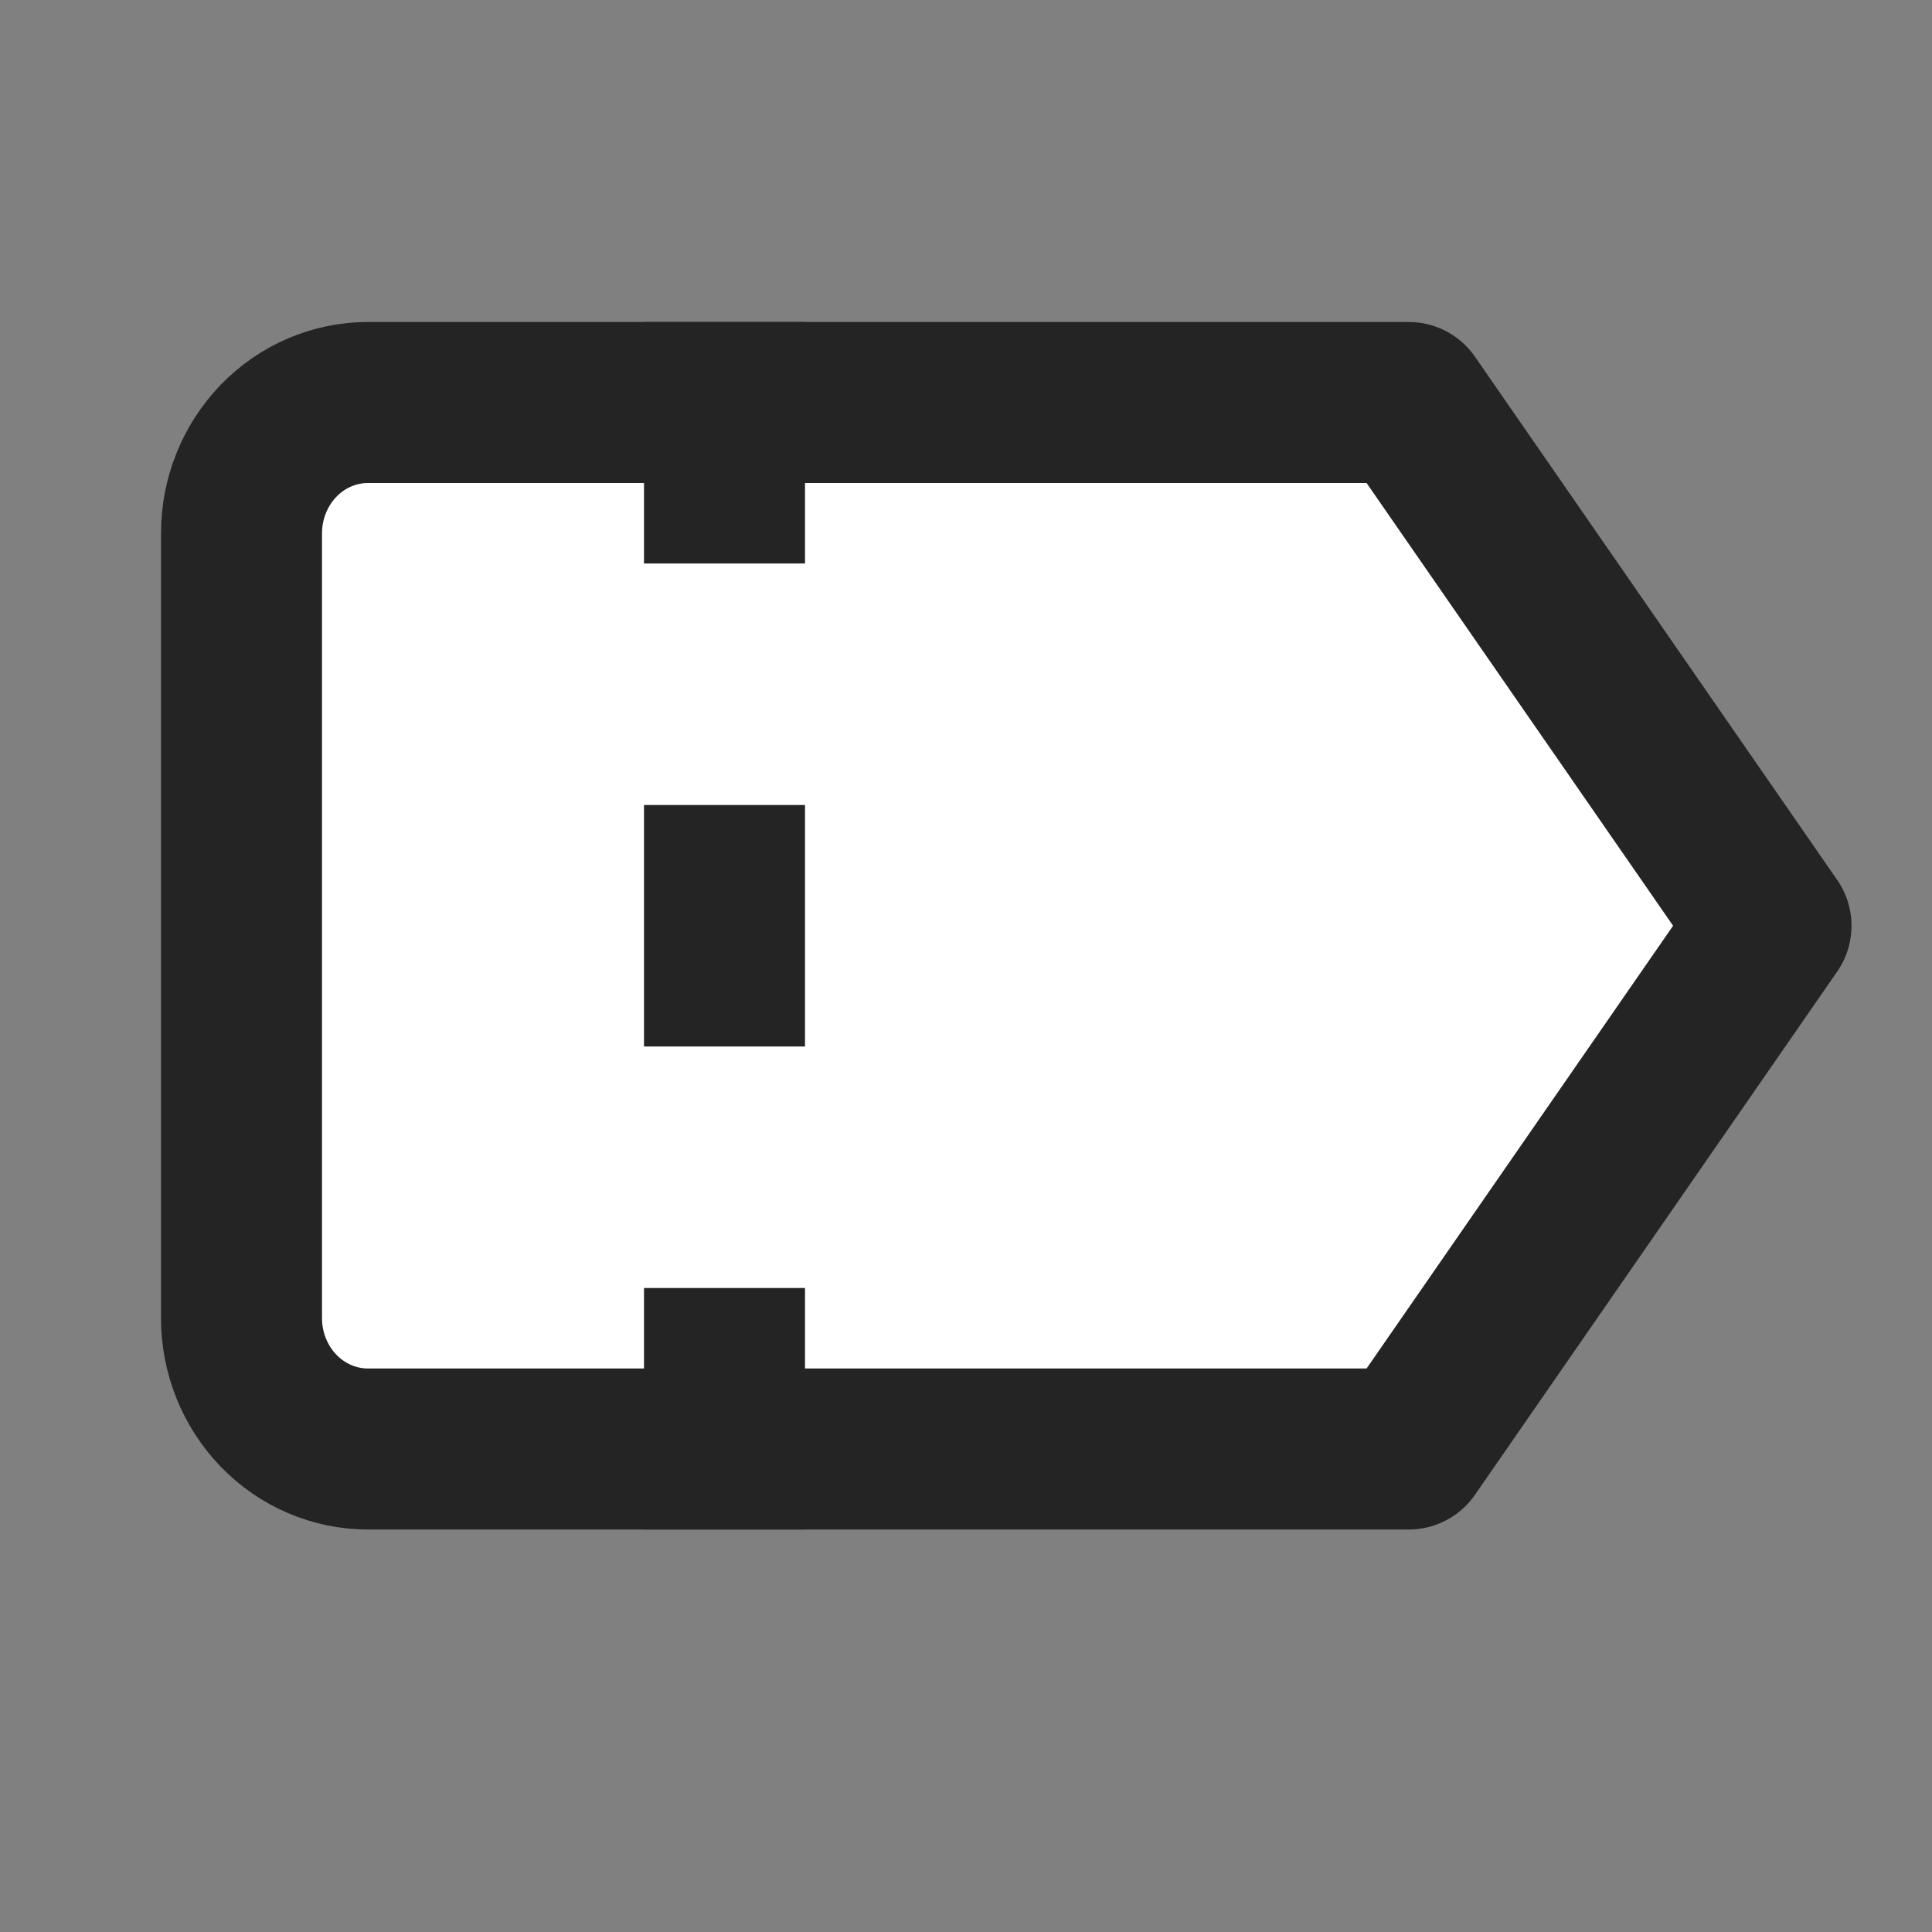
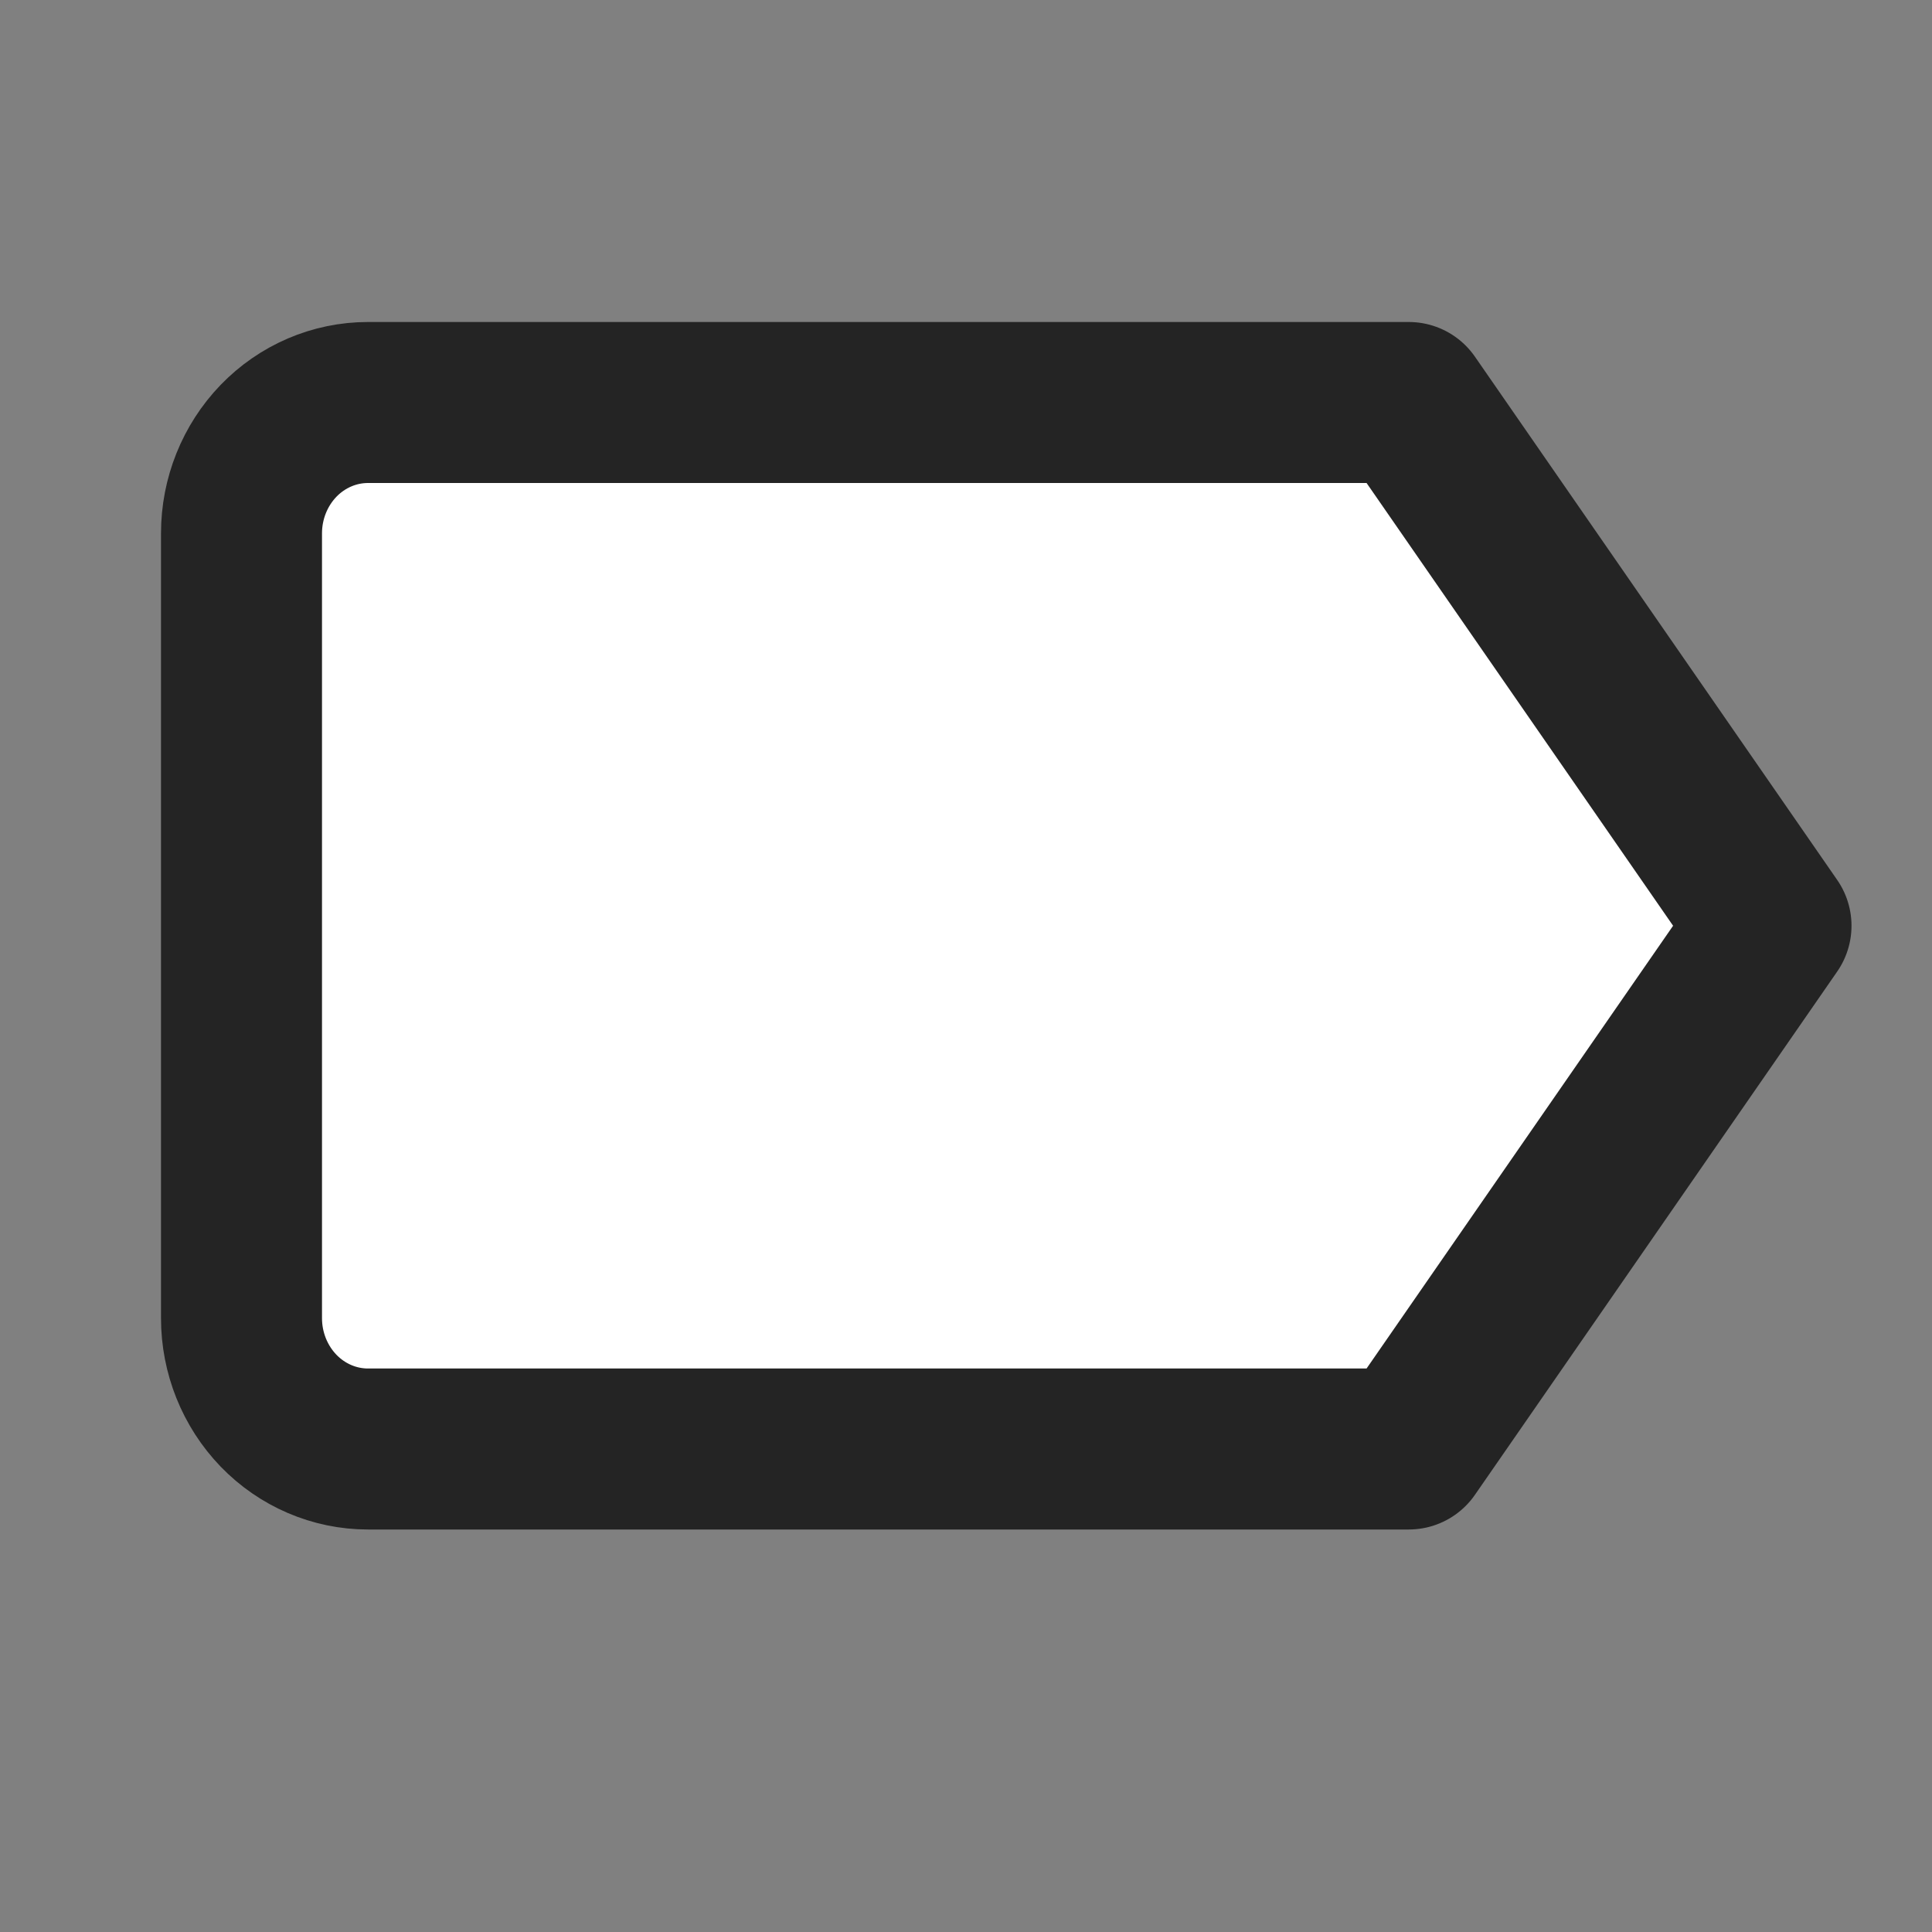
<svg xmlns="http://www.w3.org/2000/svg" width="24" height="24" viewBox="0 0 24 24" fill="none">
  <rect x="0" y="0" width="24" height="24" fill="#808080" stroke="none" />
-   <path d="M4.571 18L17.5 18L22 11.5L17.5 5L4.571 5C4.155 5 3.755 5.171 3.46 5.476C3.166 5.781 3 6.194 3 6.625L3 16.375C3 16.806 3.166 17.219 3.46 17.524C3.755 17.829 4.155 18 4.571 18Z" fill="white" stroke="#242424" stroke-width="2" stroke-linecap="round" stroke-linejoin="round" />
-   <path d="M9 19L9 4" stroke="#242424" stroke-width="2" stroke-dasharray="3 3" />
+   <path d="M4.571 18L17.5 18L22 11.5L17.5 5L4.571 5C4.155 5 3.755 5.171 3.46 5.476C3.166 5.781 3 6.194 3 6.625L3 16.375C3 16.806 3.166 17.219 3.46 17.524C3.755 17.829 4.155 18 4.571 18" fill="white" stroke="#242424" stroke-width="2" stroke-linecap="round" stroke-linejoin="round" />
</svg>